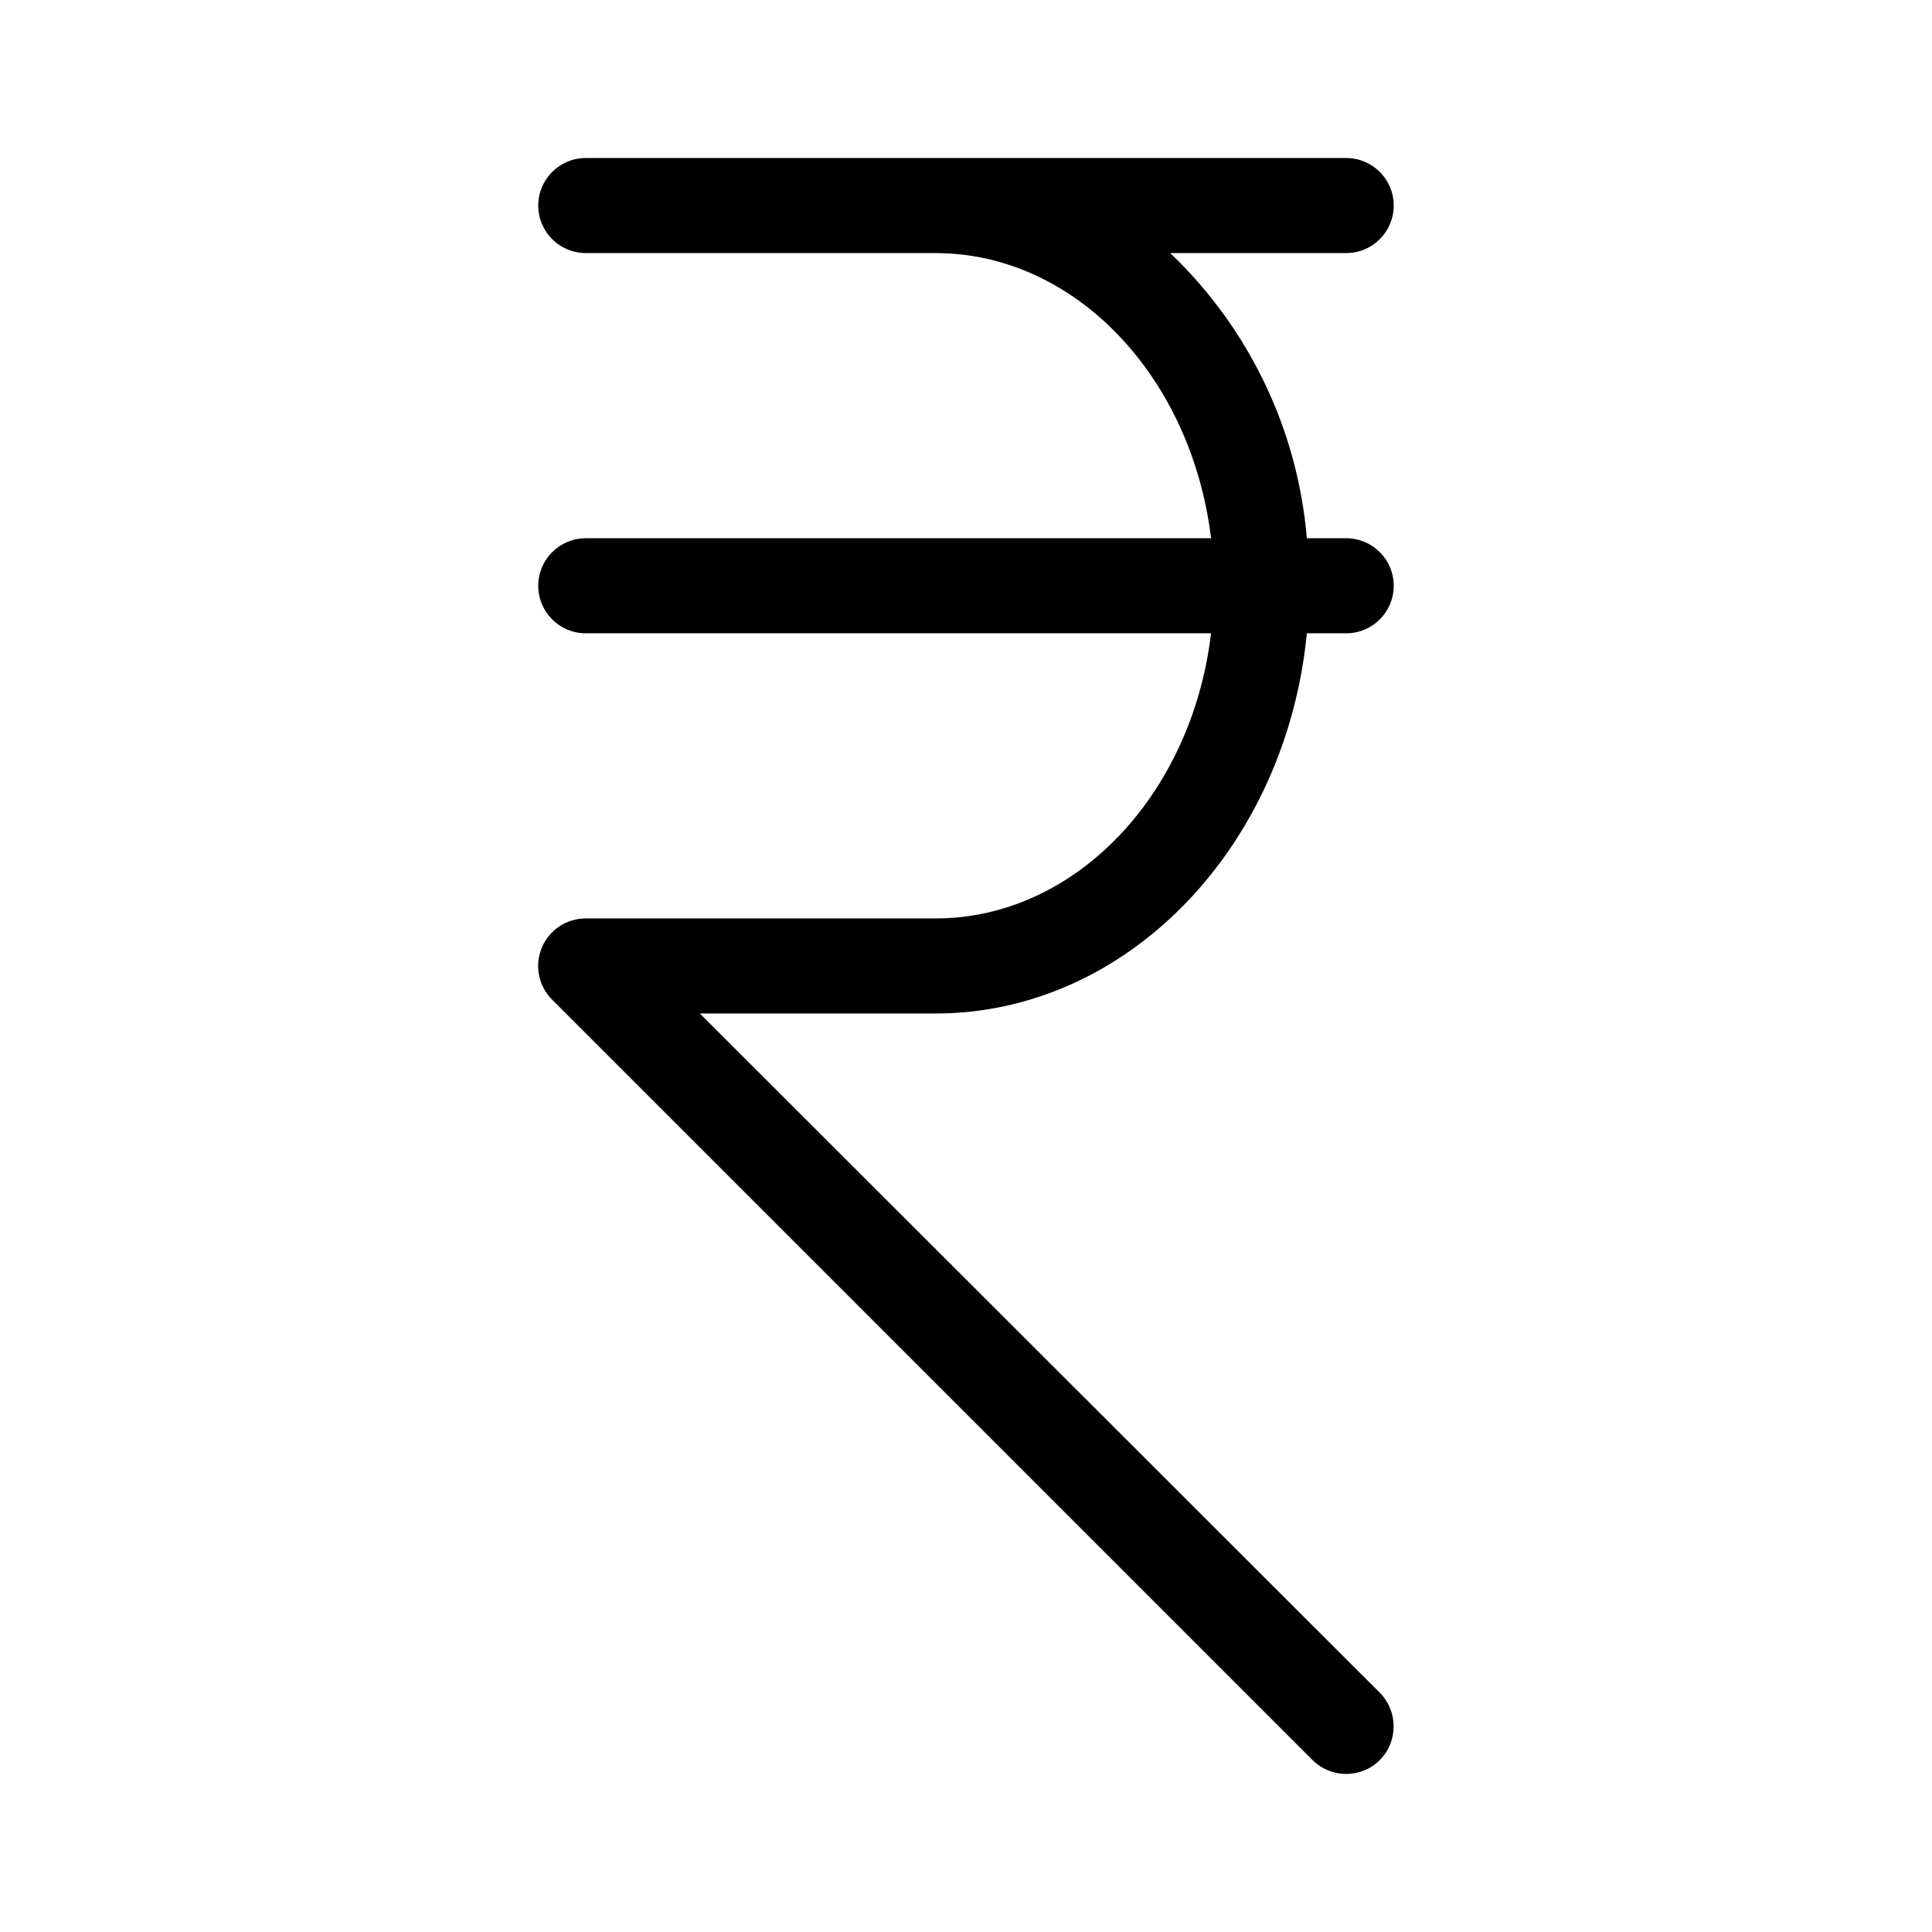
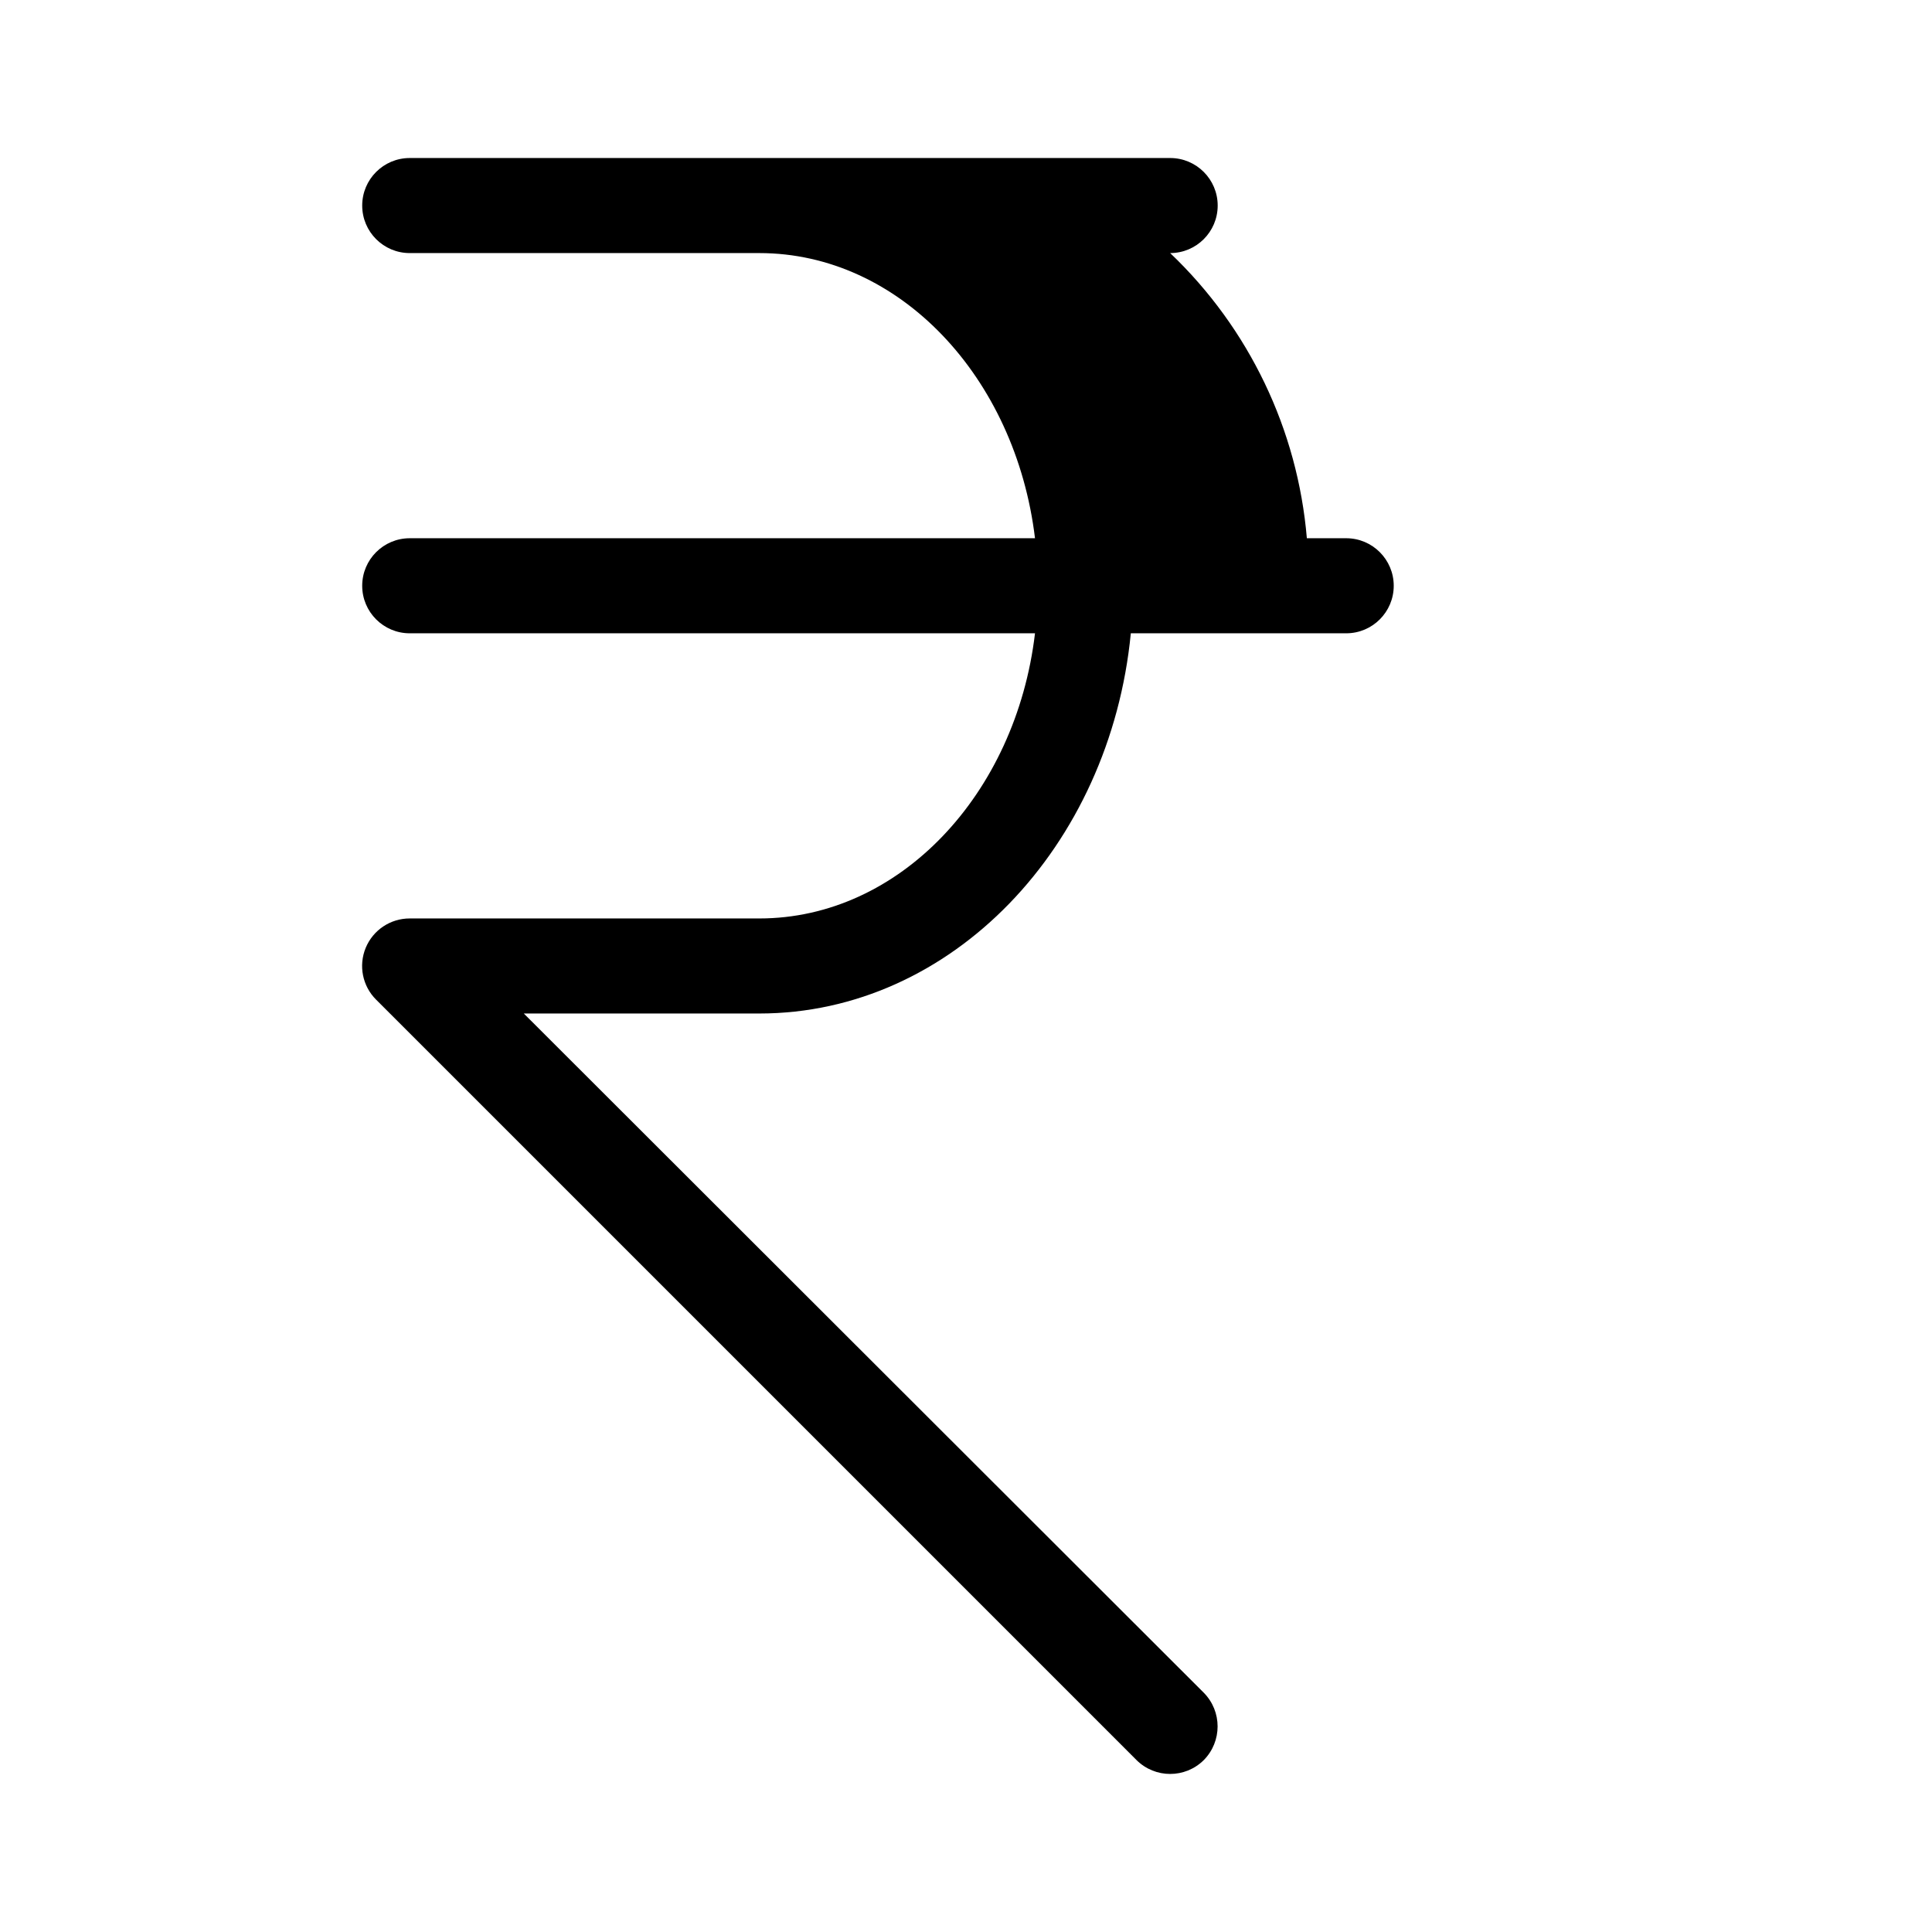
<svg xmlns="http://www.w3.org/2000/svg" fill="#000000" width="800px" height="800px" version="1.1" viewBox="144 144 512 512">
-   <path d="m490.33 311.83h10.43c6.953 0 12.594-5.641 12.594-12.594 0-6.957-5.641-12.598-12.594-12.598h-10.43c-2.43-28.77-15.316-55.656-36.223-75.57h46.652c6.953 0 12.594-5.641 12.594-12.594 0-6.957-5.641-12.598-12.594-12.598h-201.52c-6.957 0-12.598 5.641-12.598 12.598 0 6.953 5.641 12.594 12.598 12.594h92.648c37.129 0 67.914 32.898 73.051 75.57h-165.7c-6.957 0-12.598 5.641-12.598 12.598 0 6.953 5.641 12.594 12.598 12.594h165.7c-5.039 42.672-35.922 75.57-73.051 75.57h-92.652c-5.102-0.008-9.707 3.062-11.66 7.773-1.953 4.711-0.871 10.137 2.742 13.738l201.52 201.52v0.004c4.934 4.906 12.902 4.906 17.836 0 4.875-4.945 4.875-12.891 0-17.836l-180.21-180.01h62.422c50.938 0 92.953-44.184 98.445-100.76z" />
+   <path d="m490.33 311.83h10.43c6.953 0 12.594-5.641 12.594-12.594 0-6.957-5.641-12.598-12.594-12.598h-10.43c-2.43-28.77-15.316-55.656-36.223-75.57c6.953 0 12.594-5.641 12.594-12.594 0-6.957-5.641-12.598-12.594-12.598h-201.52c-6.957 0-12.598 5.641-12.598 12.598 0 6.953 5.641 12.594 12.598 12.594h92.648c37.129 0 67.914 32.898 73.051 75.57h-165.7c-6.957 0-12.598 5.641-12.598 12.598 0 6.953 5.641 12.594 12.598 12.594h165.7c-5.039 42.672-35.922 75.57-73.051 75.57h-92.652c-5.102-0.008-9.707 3.062-11.66 7.773-1.953 4.711-0.871 10.137 2.742 13.738l201.52 201.52v0.004c4.934 4.906 12.902 4.906 17.836 0 4.875-4.945 4.875-12.891 0-17.836l-180.21-180.01h62.422c50.938 0 92.953-44.184 98.445-100.76z" />
</svg>